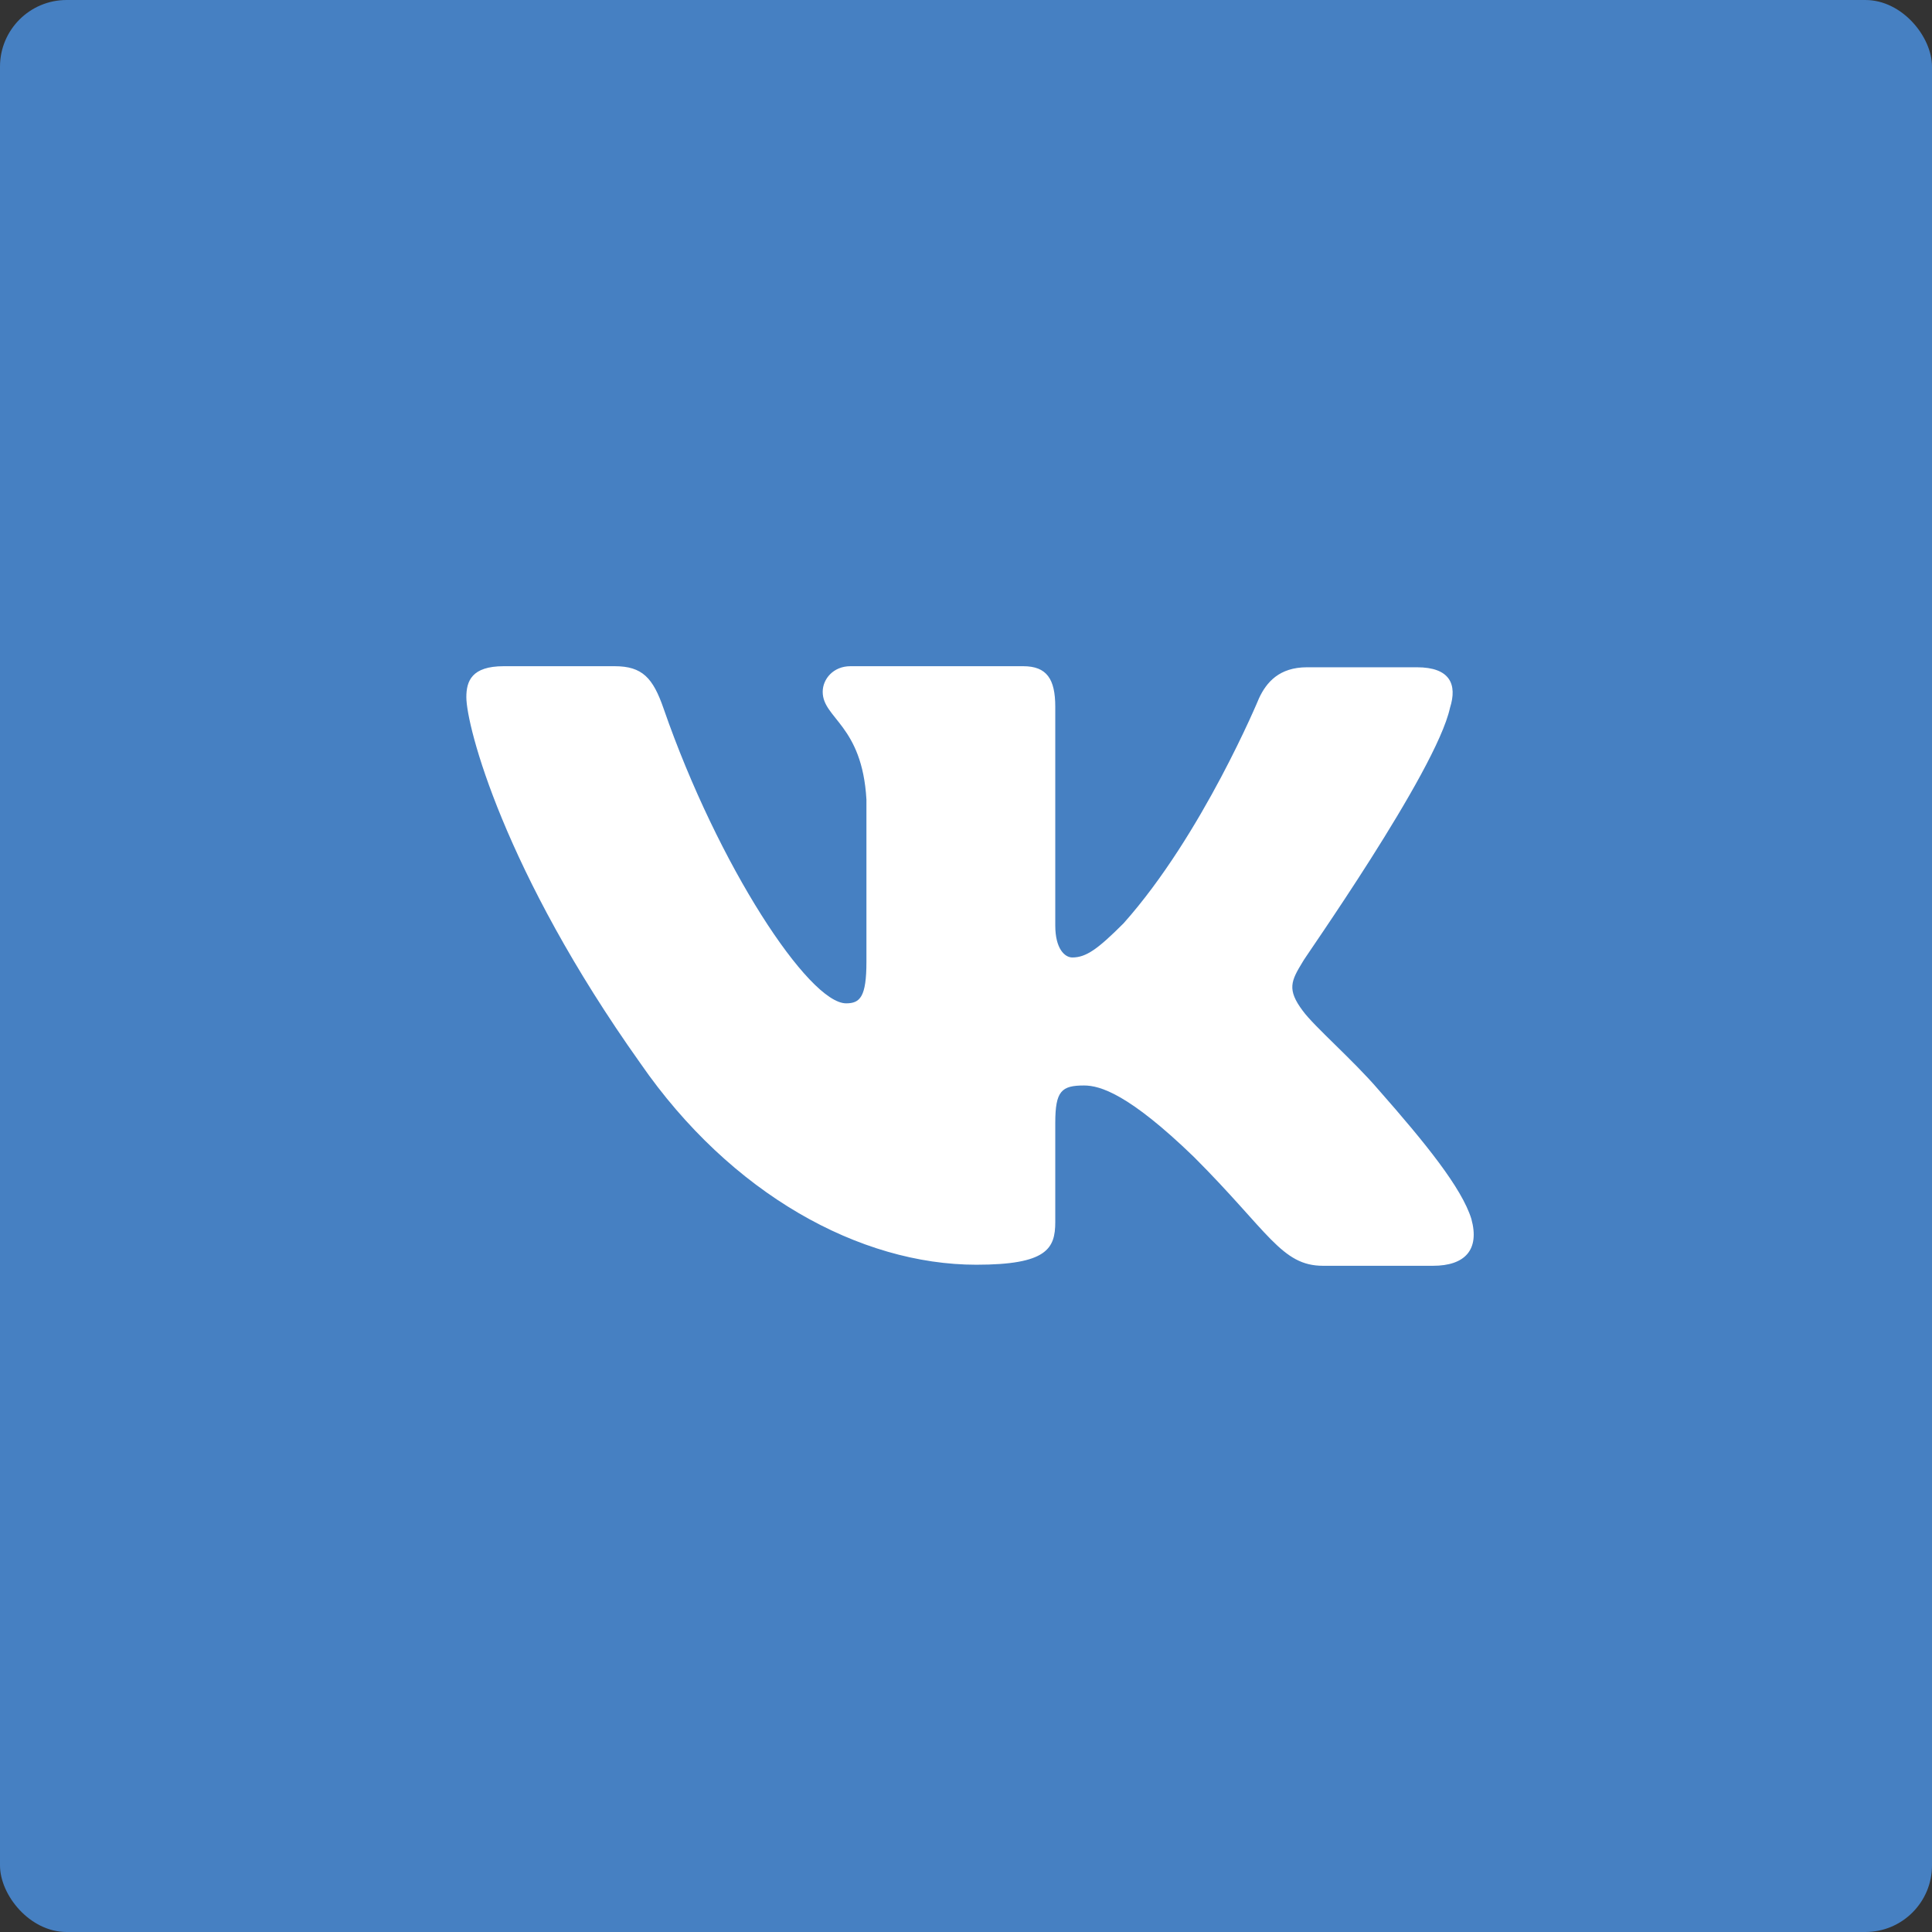
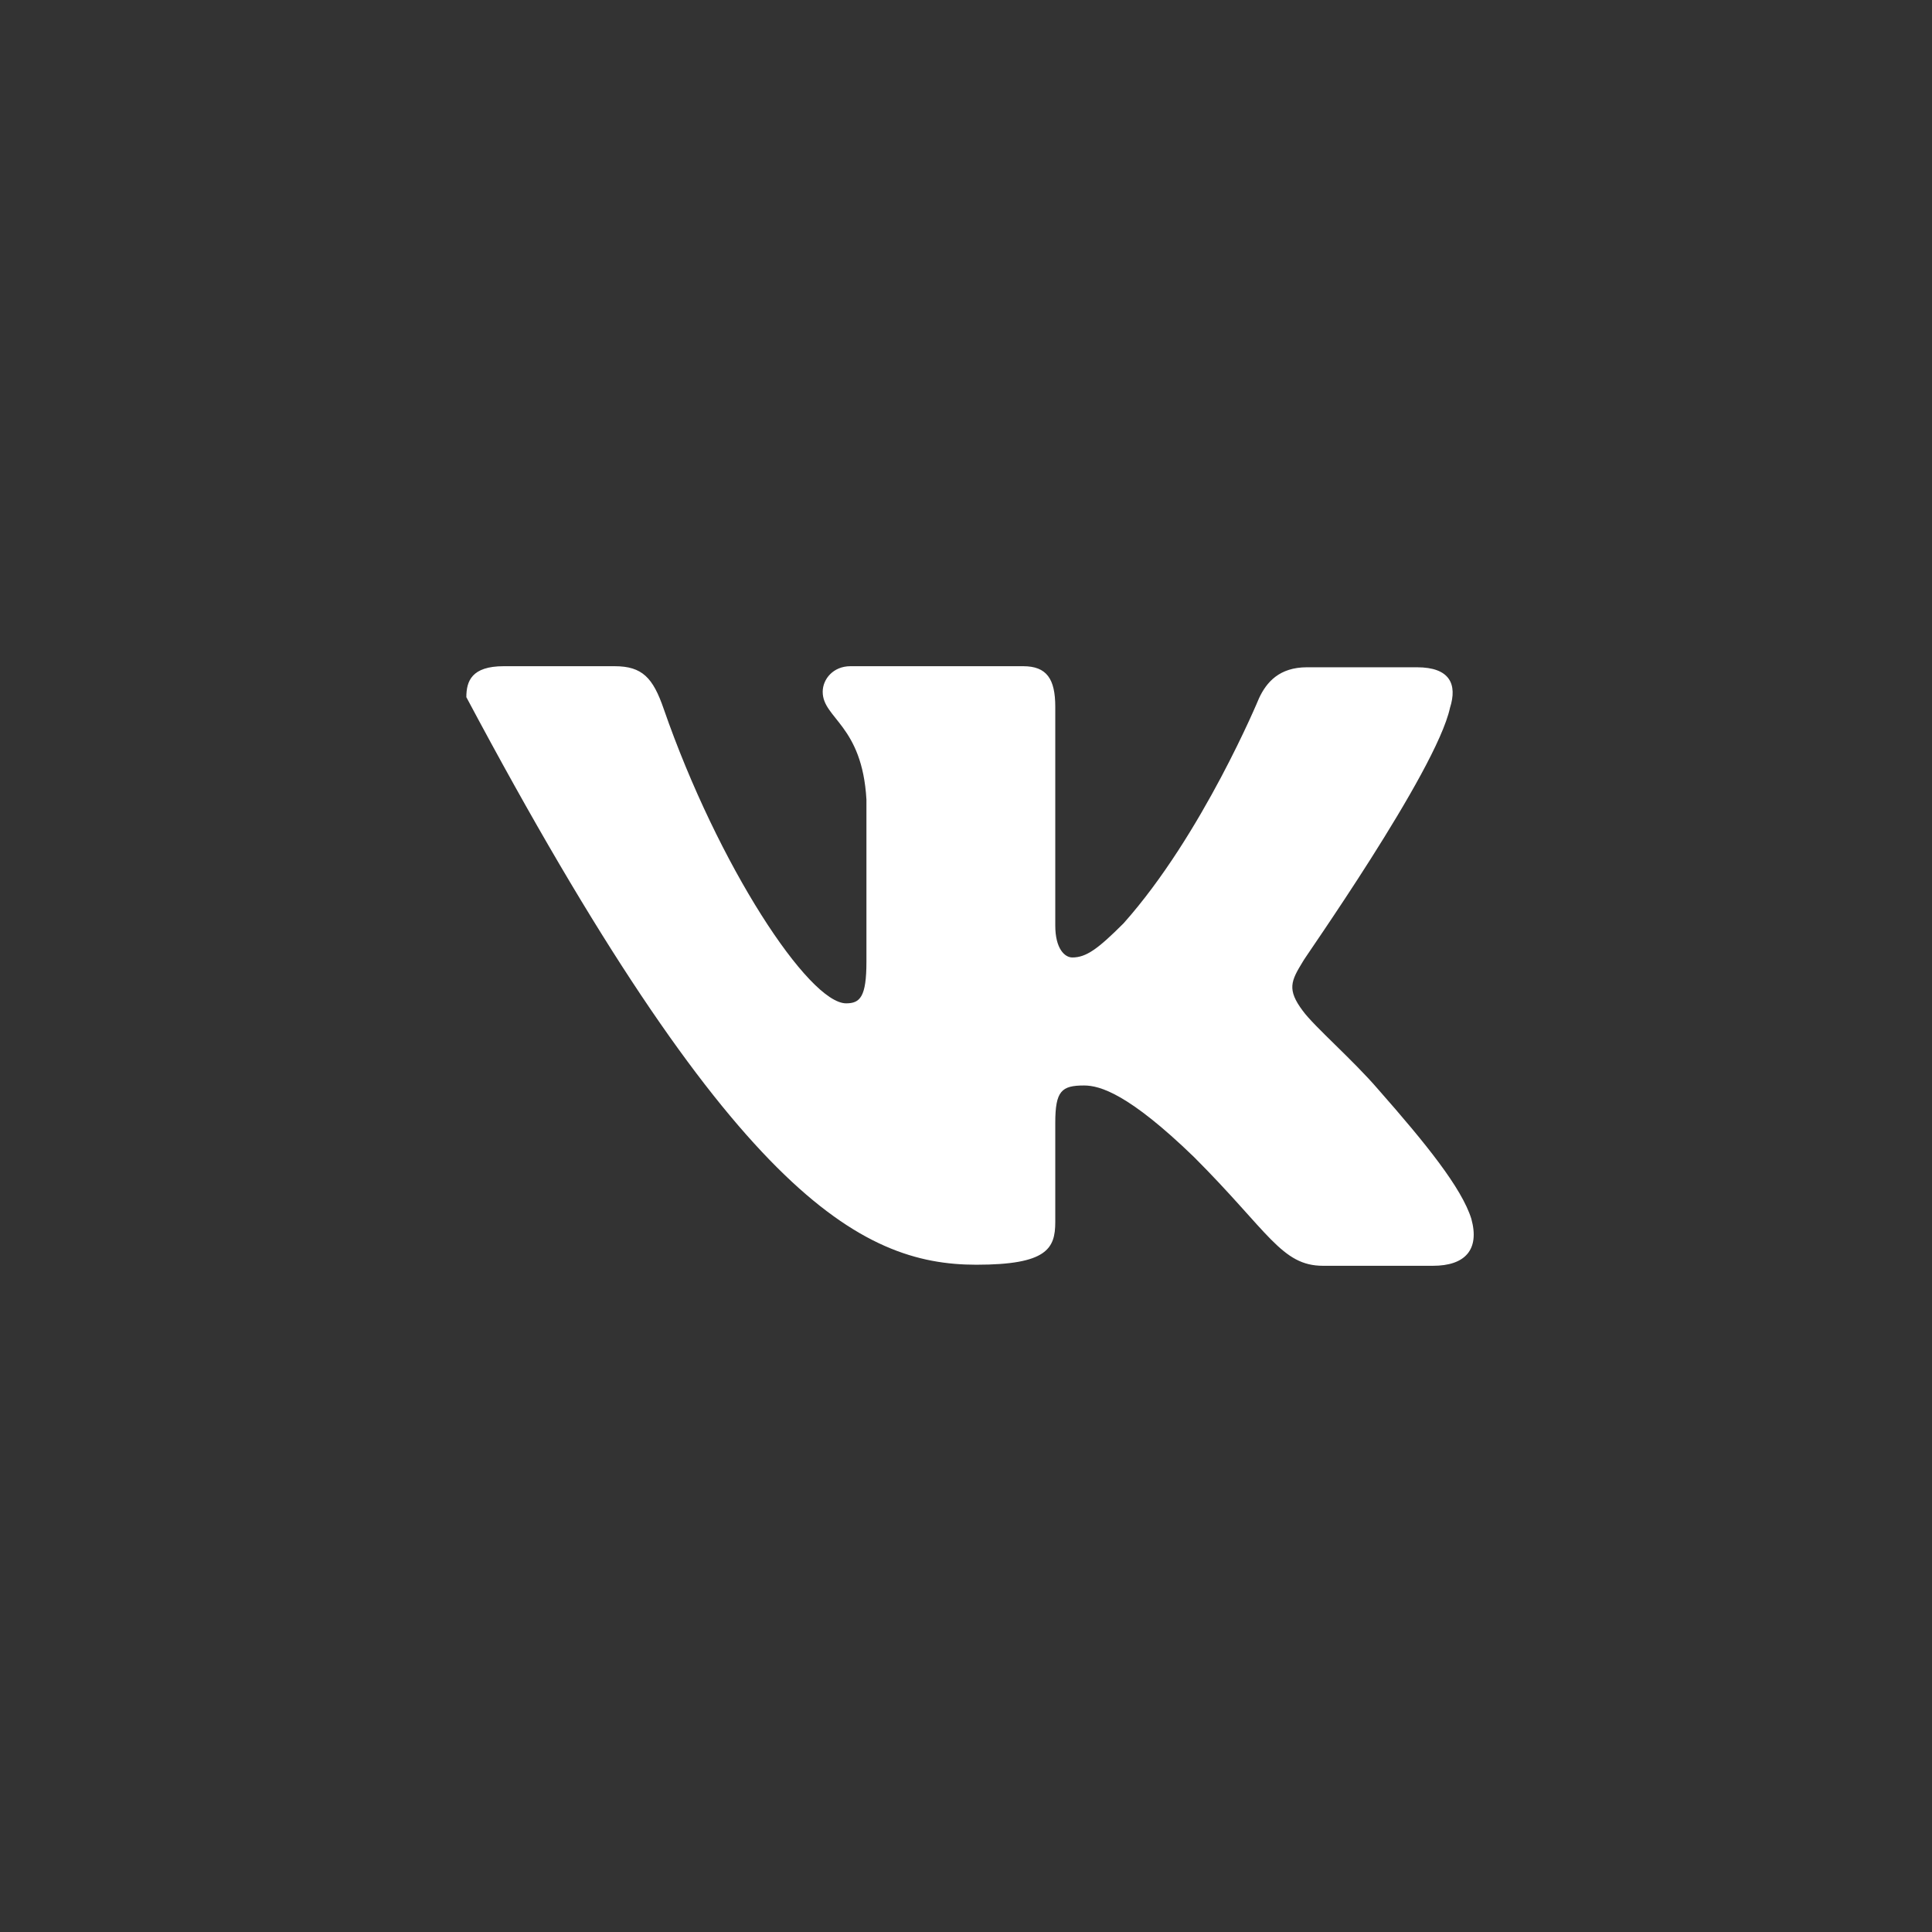
<svg xmlns="http://www.w3.org/2000/svg" width="58" height="58" viewBox="0 0 58 58" fill="none">
  <rect x="0" y="0" width="58" height="58" fill="#333333" stroke="none" />
-   <rect width="58" height="58" rx="2" fill="#4680C2" />
-   <path fill-rule="evenodd" clip-rule="evenodd" d="M43.53 21.249C43.754 20.544 43.53 20.032 42.537 20.032H39.238C38.406 20.032 38.021 20.48 37.797 20.961C37.797 20.961 36.1 25.061 33.73 27.719C32.961 28.488 32.608 28.744 32.192 28.744C31.968 28.744 31.68 28.488 31.68 27.783V21.217C31.68 20.384 31.424 20 30.719 20H25.53C25.018 20 24.698 20.384 24.698 20.769C24.698 21.569 25.883 21.762 26.011 24.004V28.872C26.011 29.929 25.819 30.121 25.402 30.121C24.281 30.121 21.559 25.989 19.925 21.281C19.605 20.352 19.285 20 18.452 20H15.121C14.16 20 14 20.448 14 20.929C14 21.794 15.121 26.149 19.221 31.915C21.943 35.854 25.819 37.968 29.31 37.968C31.424 37.968 31.68 37.487 31.68 36.687V33.708C31.68 32.747 31.872 32.587 32.544 32.587C33.025 32.587 33.89 32.843 35.843 34.733C38.085 36.975 38.47 38 39.719 38H43.018C43.979 38 44.427 37.52 44.171 36.591C43.883 35.662 42.794 34.317 41.384 32.715C40.616 31.819 39.463 30.826 39.11 30.345C38.63 29.705 38.758 29.448 39.11 28.872C39.078 28.872 43.114 23.171 43.53 21.249Z" fill="white" />
+   <path fill-rule="evenodd" clip-rule="evenodd" d="M43.53 21.249C43.754 20.544 43.53 20.032 42.537 20.032H39.238C38.406 20.032 38.021 20.48 37.797 20.961C37.797 20.961 36.1 25.061 33.73 27.719C32.961 28.488 32.608 28.744 32.192 28.744C31.968 28.744 31.68 28.488 31.68 27.783V21.217C31.68 20.384 31.424 20 30.719 20H25.53C25.018 20 24.698 20.384 24.698 20.769C24.698 21.569 25.883 21.762 26.011 24.004V28.872C26.011 29.929 25.819 30.121 25.402 30.121C24.281 30.121 21.559 25.989 19.925 21.281C19.605 20.352 19.285 20 18.452 20H15.121C14.16 20 14 20.448 14 20.929C21.943 35.854 25.819 37.968 29.31 37.968C31.424 37.968 31.68 37.487 31.68 36.687V33.708C31.68 32.747 31.872 32.587 32.544 32.587C33.025 32.587 33.89 32.843 35.843 34.733C38.085 36.975 38.47 38 39.719 38H43.018C43.979 38 44.427 37.52 44.171 36.591C43.883 35.662 42.794 34.317 41.384 32.715C40.616 31.819 39.463 30.826 39.11 30.345C38.63 29.705 38.758 29.448 39.11 28.872C39.078 28.872 43.114 23.171 43.53 21.249Z" fill="white" />
</svg>